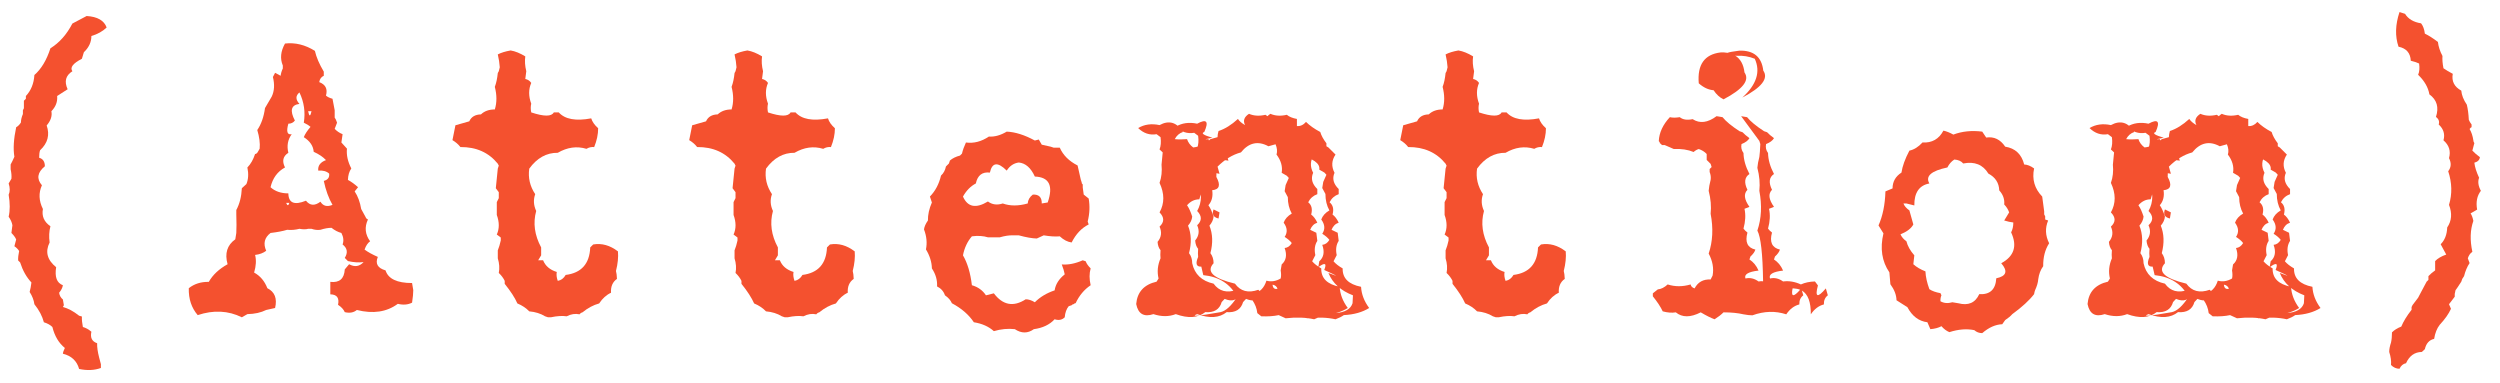
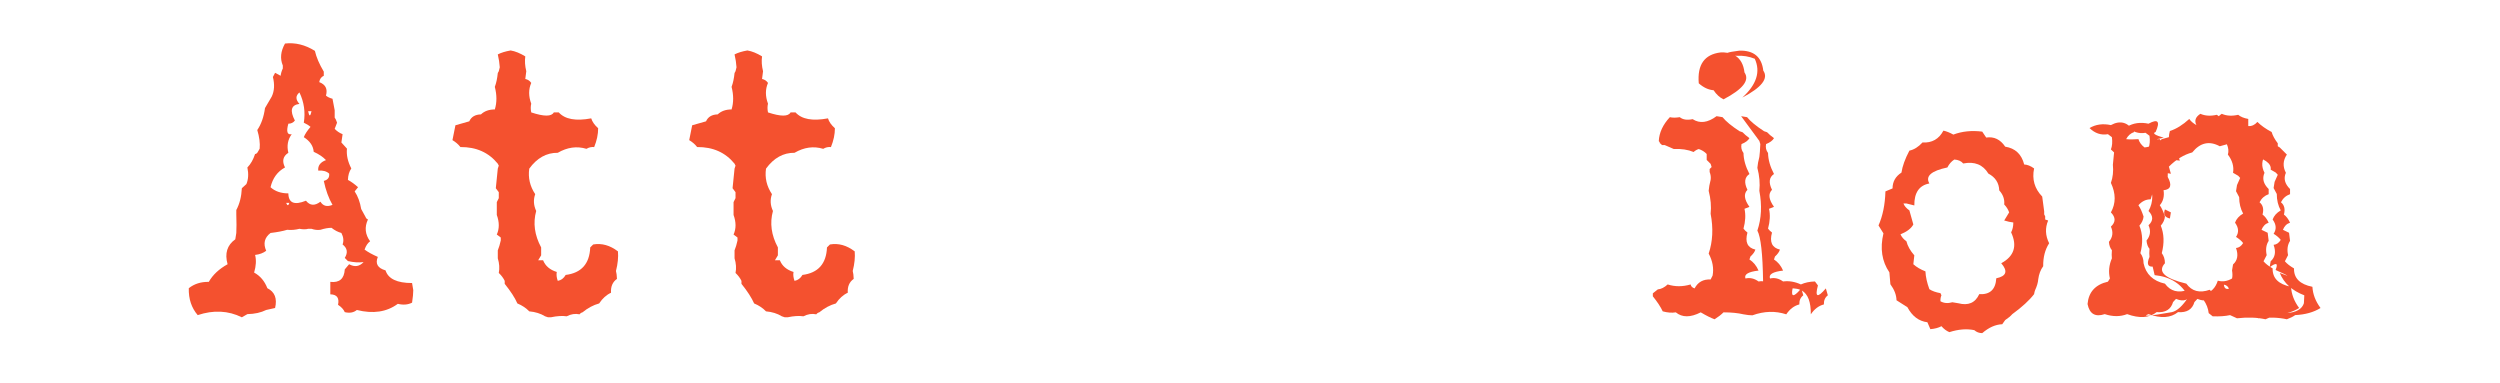
<svg xmlns="http://www.w3.org/2000/svg" width="111" height="17" viewBox="0 0 111 17" fill="none">
-   <path d="M3.214 1.045L3.847 0.711C4.327 0.74 4.623 0.91 4.735 1.221C4.559 1.391 4.333 1.517 4.058 1.599C4.058 1.868 3.947 2.108 3.724 2.319L3.636 2.609C3.238 2.814 3.097 2.999 3.214 3.163C2.915 3.351 2.845 3.617 3.003 3.963L2.537 4.262C2.561 4.514 2.476 4.739 2.282 4.938C2.323 5.149 2.253 5.36 2.072 5.571C2.218 5.987 2.121 6.354 1.781 6.67C1.752 6.746 1.738 6.857 1.738 7.004C1.907 7.051 1.992 7.177 1.992 7.382C1.658 7.657 1.615 7.938 1.861 8.226C1.708 8.565 1.723 8.917 1.905 9.28C1.846 9.597 1.957 9.852 2.239 10.045C2.18 10.273 2.168 10.514 2.203 10.766C1.998 11.176 2.095 11.542 2.493 11.864C2.423 12.298 2.523 12.565 2.792 12.664C2.775 12.775 2.719 12.887 2.625 12.998C2.643 13.121 2.698 13.221 2.792 13.297L2.836 13.552L2.792 13.631C3.021 13.69 3.261 13.818 3.513 14.018L3.636 14.053C3.63 14.193 3.645 14.349 3.68 14.519C3.809 14.554 3.935 14.624 4.058 14.729C3.999 14.993 4.084 15.163 4.313 15.239C4.307 15.409 4.336 15.62 4.401 15.872L4.48 16.171V16.338C4.193 16.443 3.87 16.458 3.513 16.382C3.413 16.024 3.173 15.799 2.792 15.705C2.798 15.641 2.827 15.556 2.88 15.45C2.611 15.233 2.426 14.923 2.326 14.519C2.239 14.431 2.113 14.36 1.948 14.308C1.878 14.038 1.738 13.771 1.527 13.508C1.503 13.326 1.433 13.145 1.316 12.963C1.351 12.84 1.377 12.699 1.395 12.541C1.178 12.312 1.011 12.017 0.894 11.653L0.806 11.565C0.8 11.442 0.815 11.302 0.85 11.144C0.797 11.062 0.727 10.991 0.639 10.933L0.718 10.634C0.683 10.546 0.613 10.449 0.507 10.344L0.551 10.001C0.528 9.872 0.472 9.746 0.384 9.623C0.448 9.348 0.448 9.022 0.384 8.647C0.448 8.507 0.448 8.34 0.384 8.146L0.507 7.936C0.519 7.812 0.507 7.672 0.472 7.514V7.303C0.519 7.221 0.574 7.106 0.639 6.96C0.58 6.608 0.607 6.172 0.718 5.65C0.8 5.604 0.87 5.533 0.929 5.439C0.929 5.328 0.958 5.202 1.017 5.062V4.895L1.061 4.807V4.473L1.149 4.385V4.262C1.377 4.021 1.503 3.711 1.527 3.33C1.831 3.066 2.069 2.671 2.239 2.144C2.637 1.897 2.962 1.531 3.214 1.045Z" fill="#F4512F" />
  <path d="M12.557 2.908C12.428 2.604 12.46 2.278 12.654 1.933C13.105 1.88 13.547 1.988 13.981 2.258C14.045 2.539 14.177 2.847 14.376 3.181V3.365C14.265 3.412 14.197 3.506 14.174 3.646C14.455 3.752 14.555 3.951 14.473 4.244C14.537 4.303 14.634 4.35 14.763 4.385L14.86 4.895V5.22L14.912 5.308L14.965 5.448L14.86 5.721C14.959 5.826 15.076 5.905 15.211 5.958L15.158 6.327L15.405 6.6C15.375 6.881 15.44 7.174 15.598 7.479C15.504 7.613 15.454 7.783 15.448 7.988C15.601 8.07 15.75 8.179 15.897 8.313L15.747 8.498C15.888 8.709 15.985 8.97 16.037 9.28L16.239 9.649C16.245 9.685 16.278 9.717 16.336 9.746C16.178 10.086 16.21 10.408 16.433 10.713C16.327 10.789 16.245 10.912 16.187 11.082C16.339 11.193 16.535 11.302 16.776 11.407C16.653 11.706 16.767 11.905 17.118 12.005C17.236 12.38 17.628 12.567 18.296 12.567L18.349 12.884C18.349 13.024 18.331 13.209 18.296 13.438C18.114 13.531 17.904 13.549 17.663 13.49C17.171 13.854 16.565 13.944 15.844 13.763C15.703 13.88 15.525 13.912 15.308 13.859C15.255 13.736 15.155 13.628 15.009 13.534C15.073 13.229 14.959 13.074 14.666 13.068V12.515C15.071 12.562 15.284 12.377 15.308 11.961L15.501 11.732C15.747 11.867 15.961 11.835 16.143 11.636C15.938 11.665 15.706 11.65 15.448 11.592L15.308 11.451C15.454 11.217 15.422 11.018 15.211 10.854C15.27 10.695 15.252 10.525 15.158 10.344C15.006 10.303 14.86 10.227 14.719 10.115C14.572 10.115 14.408 10.145 14.227 10.203C14.098 10.221 13.966 10.206 13.831 10.159H13.682C13.582 10.188 13.453 10.188 13.295 10.159C13.114 10.206 12.932 10.221 12.75 10.203C12.557 10.262 12.311 10.309 12.012 10.344C11.742 10.549 11.678 10.812 11.819 11.135C11.69 11.234 11.526 11.296 11.326 11.319C11.385 11.548 11.37 11.809 11.283 12.102C11.552 12.248 11.748 12.479 11.871 12.796C12.2 12.96 12.314 13.253 12.214 13.675L11.819 13.763C11.584 13.88 11.306 13.941 10.984 13.947L10.738 14.088C10.134 13.789 9.481 13.757 8.778 13.991C8.502 13.669 8.37 13.271 8.382 12.796C8.628 12.602 8.924 12.509 9.27 12.515C9.446 12.204 9.724 11.943 10.105 11.732C9.97 11.252 10.084 10.883 10.447 10.625L10.492 10.344C10.503 10.139 10.503 9.863 10.492 9.518V9.324C10.638 9.055 10.72 8.732 10.738 8.357L10.94 8.173C11.028 7.962 11.042 7.716 10.984 7.435C11.13 7.288 11.244 7.089 11.326 6.837C11.362 6.837 11.394 6.819 11.423 6.784L11.476 6.696L11.529 6.6C11.552 6.359 11.517 6.084 11.423 5.773C11.599 5.516 11.713 5.19 11.766 4.798L12.065 4.288C12.182 4.042 12.2 3.752 12.117 3.418L12.214 3.233L12.46 3.365C12.472 3.26 12.504 3.151 12.557 3.04V2.908ZM13.489 5.448C13.565 4.979 13.5 4.531 13.295 4.104C13.119 4.25 13.119 4.42 13.295 4.613C12.926 4.66 12.859 4.906 13.093 5.352C13.023 5.445 12.926 5.492 12.803 5.492C12.703 5.844 12.753 5.999 12.952 5.958C12.777 6.198 12.727 6.474 12.803 6.784C12.563 6.937 12.513 7.153 12.654 7.435C12.32 7.616 12.106 7.909 12.012 8.313C12.211 8.495 12.475 8.586 12.803 8.586C12.809 9.014 13.07 9.122 13.585 8.911C13.761 9.134 13.975 9.148 14.227 8.955C14.344 9.148 14.523 9.195 14.763 9.096C14.593 8.803 14.464 8.448 14.376 8.032C14.558 7.985 14.637 7.877 14.614 7.707C14.496 7.602 14.335 7.558 14.13 7.575C14.107 7.358 14.221 7.203 14.473 7.109C14.344 6.969 14.162 6.846 13.928 6.74C13.91 6.482 13.764 6.266 13.489 6.09C13.541 5.955 13.641 5.803 13.787 5.633C13.705 5.562 13.606 5.501 13.489 5.448ZM13.831 4.938H13.682C13.729 5.185 13.779 5.185 13.831 4.938ZM12.847 9.008H12.706C12.759 9.143 12.806 9.143 12.847 9.008Z" fill="#F4512F" />
  <path d="M22.102 2.416C22.248 2.34 22.439 2.281 22.673 2.24C22.878 2.275 23.095 2.363 23.323 2.504C23.294 2.709 23.309 2.929 23.367 3.163L23.323 3.506C23.435 3.529 23.523 3.588 23.587 3.682C23.464 3.963 23.464 4.271 23.587 4.604C23.558 4.722 23.558 4.851 23.587 4.991C24.155 5.179 24.489 5.179 24.589 4.991H24.809C25.084 5.296 25.565 5.384 26.25 5.255C26.297 5.407 26.4 5.554 26.558 5.694C26.558 5.964 26.499 6.242 26.382 6.529C26.259 6.518 26.145 6.544 26.039 6.608C25.612 6.479 25.187 6.538 24.765 6.784C24.267 6.778 23.845 7.013 23.499 7.487C23.441 7.892 23.529 8.27 23.763 8.621C23.675 8.867 23.69 9.116 23.807 9.368C23.66 9.901 23.734 10.44 24.027 10.985V11.337L23.895 11.557H24.114C24.214 11.809 24.416 11.981 24.721 12.075C24.698 12.192 24.712 12.324 24.765 12.471C24.917 12.441 25.034 12.354 25.116 12.207C25.814 12.119 26.177 11.712 26.206 10.985L26.338 10.854C26.719 10.789 27.085 10.892 27.437 11.161C27.46 11.419 27.431 11.709 27.349 12.031C27.372 12.113 27.387 12.23 27.393 12.383C27.2 12.518 27.112 12.723 27.129 12.998C26.924 13.092 26.748 13.25 26.602 13.473C26.344 13.543 26.098 13.675 25.863 13.868C25.811 13.88 25.767 13.909 25.732 13.956C25.544 13.915 25.354 13.944 25.16 14.044C24.967 14.015 24.733 14.029 24.457 14.088H24.334L24.202 14.044C24.003 13.921 23.769 13.848 23.499 13.824C23.359 13.678 23.183 13.56 22.972 13.473C22.861 13.221 22.673 12.931 22.409 12.602V12.471C22.351 12.348 22.263 12.23 22.146 12.119C22.187 11.914 22.172 11.697 22.102 11.469V11.117C22.154 10.988 22.198 10.842 22.234 10.678V10.546L22.058 10.414C22.175 10.156 22.175 9.866 22.058 9.544V8.973L22.146 8.797V8.533L22.014 8.357L22.102 7.487L22.146 7.355L22.102 7.268C21.698 6.77 21.144 6.523 20.441 6.529C20.353 6.412 20.236 6.31 20.089 6.222L20.221 5.562L20.836 5.387C20.924 5.188 21.097 5.085 21.355 5.079C21.507 4.933 21.712 4.859 21.97 4.859C22.064 4.555 22.064 4.221 21.97 3.857C22.034 3.688 22.078 3.482 22.102 3.242L22.146 3.163L22.19 2.987C22.178 2.806 22.149 2.615 22.102 2.416Z" fill="#F4512F" />
  <path d="M32.614 2.416C32.76 2.34 32.95 2.281 33.185 2.24C33.39 2.275 33.607 2.363 33.835 2.504C33.806 2.709 33.821 2.929 33.879 3.163L33.835 3.506C33.947 3.529 34.034 3.588 34.099 3.682C33.976 3.963 33.976 4.271 34.099 4.604C34.07 4.722 34.07 4.851 34.099 4.991C34.667 5.179 35.001 5.179 35.101 4.991H35.321C35.596 5.296 36.076 5.384 36.762 5.255C36.809 5.407 36.911 5.554 37.07 5.694C37.07 5.964 37.011 6.242 36.894 6.529C36.771 6.518 36.657 6.544 36.551 6.608C36.123 6.479 35.699 6.538 35.277 6.784C34.779 6.778 34.357 7.013 34.011 7.487C33.952 7.892 34.04 8.27 34.275 8.621C34.187 8.867 34.201 9.116 34.319 9.368C34.172 9.901 34.245 10.44 34.538 10.985V11.337L34.407 11.557H34.626C34.726 11.809 34.928 11.981 35.233 12.075C35.209 12.192 35.224 12.324 35.277 12.471C35.429 12.441 35.546 12.354 35.628 12.207C36.325 12.119 36.689 11.712 36.718 10.985L36.85 10.854C37.231 10.789 37.597 10.892 37.949 11.161C37.972 11.419 37.943 11.709 37.861 12.031C37.884 12.113 37.899 12.23 37.904 12.383C37.711 12.518 37.623 12.723 37.641 12.998C37.436 13.092 37.26 13.25 37.114 13.473C36.856 13.543 36.61 13.675 36.375 13.868C36.322 13.88 36.279 13.909 36.243 13.956C36.056 13.915 35.865 13.944 35.672 14.044C35.479 14.015 35.244 14.029 34.969 14.088H34.846L34.714 14.044C34.515 13.921 34.281 13.848 34.011 13.824C33.87 13.678 33.695 13.56 33.484 13.473C33.372 13.221 33.185 12.931 32.921 12.602V12.471C32.862 12.348 32.775 12.23 32.657 12.119C32.699 11.914 32.684 11.697 32.614 11.469V11.117C32.666 10.988 32.71 10.842 32.745 10.678V10.546L32.57 10.414C32.687 10.156 32.687 9.866 32.57 9.544V8.973L32.657 8.797V8.533L32.526 8.357L32.614 7.487L32.657 7.355L32.614 7.268C32.209 6.77 31.655 6.523 30.952 6.529C30.864 6.412 30.747 6.31 30.601 6.222L30.733 5.562L31.348 5.387C31.436 5.188 31.609 5.085 31.866 5.079C32.019 4.933 32.224 4.859 32.482 4.859C32.575 4.555 32.575 4.221 32.482 3.857C32.546 3.688 32.59 3.482 32.614 3.242L32.657 3.163L32.701 2.987C32.69 2.806 32.66 2.615 32.614 2.416Z" fill="#F4512F" />
-   <path d="M43.907 6.063C44.159 6.081 44.423 6.008 44.699 5.844C45.079 5.861 45.495 5.993 45.947 6.239L46.122 6.195L46.254 6.424L46.65 6.512L46.782 6.556H47.054C47.2 6.89 47.464 7.153 47.845 7.347L47.986 7.971L48.029 8.103C48.024 8.132 48.038 8.161 48.074 8.19V8.322L48.117 8.639L48.337 8.814C48.396 9.148 48.381 9.488 48.293 9.834L48.337 9.966C48.021 10.124 47.769 10.391 47.581 10.766C47.4 10.742 47.224 10.651 47.054 10.493C46.855 10.511 46.617 10.496 46.342 10.449L46.034 10.59C45.824 10.584 45.557 10.537 45.235 10.449H44.971C44.807 10.443 44.614 10.473 44.391 10.537H43.864C43.658 10.473 43.421 10.458 43.152 10.493C42.952 10.722 42.821 11.003 42.756 11.337C42.955 11.677 43.087 12.119 43.152 12.664C43.421 12.74 43.629 12.89 43.776 13.112L44.127 13.024C44.526 13.552 44.997 13.64 45.542 13.288C45.665 13.288 45.8 13.332 45.947 13.42C46.181 13.185 46.474 13.01 46.825 12.893C46.867 12.623 47.016 12.386 47.274 12.181C47.25 12.052 47.206 11.905 47.142 11.741C47.435 11.765 47.745 11.703 48.074 11.557L48.205 11.601C48.24 11.7 48.314 11.806 48.425 11.917C48.361 12.14 48.361 12.389 48.425 12.664C48.138 12.857 47.915 13.124 47.757 13.464C47.728 13.458 47.699 13.473 47.669 13.508C47.64 13.502 47.611 13.517 47.581 13.552L47.45 13.596C47.35 13.719 47.291 13.883 47.274 14.088C47.157 14.205 47.007 14.234 46.825 14.176C46.603 14.416 46.295 14.562 45.903 14.615C45.633 14.809 45.352 14.809 45.059 14.615C44.754 14.58 44.444 14.609 44.127 14.703C43.899 14.498 43.603 14.366 43.239 14.308C43.017 13.974 42.692 13.692 42.264 13.464C42.211 13.335 42.109 13.218 41.956 13.112C41.898 12.937 41.781 12.805 41.605 12.717C41.622 12.441 41.546 12.175 41.376 11.917C41.37 11.636 41.282 11.354 41.112 11.073C41.171 10.786 41.142 10.49 41.025 10.185C41.042 10.062 41.101 9.931 41.2 9.79C41.195 9.538 41.253 9.271 41.376 8.99L41.288 8.727C41.529 8.48 41.693 8.17 41.781 7.795C41.892 7.695 41.965 7.561 42 7.391L42.132 7.259L42.176 7.127C42.293 7.027 42.443 6.954 42.624 6.907L42.712 6.819C42.747 6.667 42.806 6.503 42.888 6.327C43.234 6.374 43.574 6.286 43.907 6.063ZM45.947 7.839C45.771 7.452 45.533 7.244 45.235 7.215C45.012 7.244 44.833 7.364 44.699 7.575C44.3 7.177 44.051 7.206 43.951 7.663C43.612 7.622 43.404 7.783 43.327 8.146C43.099 8.264 42.908 8.457 42.756 8.727C42.961 9.195 43.33 9.269 43.864 8.946C44.051 9.087 44.271 9.116 44.523 9.034C44.845 9.151 45.214 9.151 45.63 9.034C45.642 8.876 45.718 8.744 45.859 8.639C46.128 8.627 46.26 8.759 46.254 9.034L46.518 8.99C46.776 8.246 46.585 7.862 45.947 7.839Z" fill="#F4512F" />
-   <path d="M55.456 5.053C55.667 5.146 55.91 5.161 56.186 5.097C56.291 5.185 56.441 5.246 56.634 5.281V5.598C56.786 5.609 56.921 5.548 57.038 5.413C57.197 5.571 57.407 5.721 57.671 5.861C57.718 6.02 57.809 6.187 57.944 6.362V6.494L58.032 6.547L58.348 6.863C58.172 7.121 58.157 7.391 58.304 7.672C58.193 7.924 58.254 8.164 58.489 8.393V8.621C58.307 8.686 58.172 8.806 58.084 8.981C58.237 9.104 58.281 9.286 58.216 9.526C58.322 9.603 58.412 9.723 58.489 9.887C58.342 9.934 58.237 10.039 58.172 10.203L58.445 10.335L58.489 10.695C58.377 10.865 58.348 11.076 58.401 11.328L58.26 11.601C58.354 11.712 58.489 11.817 58.664 11.917C58.653 12.351 58.925 12.623 59.482 12.734C59.499 13.062 59.619 13.376 59.842 13.675C59.543 13.862 59.168 13.968 58.717 13.991C58.629 14.056 58.506 14.117 58.348 14.176C57.979 14.094 57.557 14.079 57.082 14.132L56.775 13.991C56.558 14.038 56.3 14.056 56.001 14.044L55.825 13.903C55.802 13.692 55.726 13.496 55.597 13.315L55.641 13.051C55.934 12.98 56.13 12.784 56.23 12.462C56.441 12.521 56.652 12.488 56.862 12.365C56.886 12.271 56.886 12.151 56.862 12.005L56.907 11.741C57.106 11.565 57.15 11.322 57.038 11.012C57.167 11 57.273 10.927 57.355 10.792C57.284 10.698 57.179 10.607 57.038 10.52C57.173 10.32 57.158 10.109 56.994 9.887C57.053 9.723 57.173 9.588 57.355 9.482C57.237 9.271 57.179 9.028 57.179 8.753L57.038 8.489L57.082 8.217L57.223 7.9L57.135 7.804L56.907 7.672C56.953 7.396 56.877 7.127 56.678 6.863C56.719 6.723 56.704 6.57 56.634 6.406L56.318 6.494C55.855 6.242 55.447 6.333 55.096 6.767C54.727 6.866 54.381 7.077 54.059 7.399L54.147 7.716C53.778 7.622 53.599 7.774 53.611 8.173C53.441 8.325 53.321 8.551 53.25 8.85C53.039 8.85 52.858 8.938 52.705 9.113C52.787 9.23 52.864 9.397 52.934 9.614C52.922 9.755 52.861 9.89 52.749 10.019C52.896 10.382 52.91 10.789 52.793 11.24C52.887 11.363 52.934 11.513 52.934 11.688C53.039 12.175 53.356 12.477 53.883 12.594C54.129 12.934 54.475 13.024 54.92 12.866L55.052 12.998C54.952 13.326 54.727 13.417 54.375 13.271L54.243 13.411C54.15 13.739 53.907 13.889 53.514 13.859C53.192 14.117 52.755 14.146 52.204 13.947C51.9 14.065 51.569 14.065 51.211 13.947C50.789 14.088 50.534 13.938 50.447 13.499C50.493 12.966 50.795 12.635 51.352 12.506L51.44 12.365C51.369 12.066 51.399 11.768 51.528 11.469C51.516 11.375 51.516 11.255 51.528 11.108C51.451 11.021 51.407 10.898 51.396 10.739C51.566 10.534 51.595 10.309 51.484 10.062C51.7 9.863 51.7 9.652 51.484 9.43C51.706 9.031 51.706 8.595 51.484 8.12C51.572 7.874 51.601 7.604 51.572 7.312L51.624 6.767L51.484 6.635C51.542 6.488 51.557 6.307 51.528 6.09L51.352 5.958C51.047 6.011 50.775 5.92 50.534 5.686C50.81 5.521 51.126 5.478 51.484 5.554C51.906 5.325 52.251 5.428 52.521 5.861C52.362 5.914 52.242 6.02 52.16 6.178C52.313 6.195 52.494 6.195 52.705 6.178C52.752 6.324 52.843 6.447 52.978 6.547C53.259 6.518 53.514 6.395 53.742 6.178L54.059 6.09C54.059 6.008 54.074 5.917 54.103 5.817C54.39 5.724 54.677 5.545 54.964 5.281C55.029 5.381 55.134 5.472 55.281 5.554C55.181 5.36 55.239 5.193 55.456 5.053ZM53.883 9.298L54.147 9.43L54.103 9.702C53.874 9.649 53.801 9.515 53.883 9.298ZM56.502 12.638C56.514 12.79 56.587 12.852 56.722 12.822C56.693 12.723 56.619 12.661 56.502 12.638ZM56.406 5.053C56.617 5.146 56.86 5.161 57.135 5.097C57.24 5.185 57.39 5.246 57.583 5.281V5.598C57.736 5.609 57.87 5.548 57.987 5.413C58.146 5.571 58.357 5.721 58.62 5.861C58.667 6.02 58.758 6.187 58.893 6.362V6.494L58.981 6.547L59.297 6.863C59.121 7.121 59.107 7.391 59.253 7.672C59.142 7.924 59.203 8.164 59.438 8.393V8.621C59.256 8.686 59.121 8.806 59.033 8.981C59.186 9.104 59.23 9.286 59.165 9.526C59.271 9.603 59.362 9.723 59.438 9.887C59.291 9.934 59.186 10.039 59.121 10.203L59.394 10.335L59.438 10.695C59.326 10.865 59.297 11.076 59.35 11.328L59.209 11.601C59.303 11.712 59.438 11.817 59.614 11.917C59.602 12.351 59.874 12.623 60.431 12.734C60.449 13.062 60.569 13.376 60.791 13.675C60.492 13.862 60.117 13.968 59.666 13.991C59.578 14.056 59.455 14.117 59.297 14.176C58.928 14.094 58.506 14.079 58.032 14.132L57.724 13.991C58.995 13.944 59.482 13.915 59.183 13.903H59.297C59.719 13.868 59.971 13.722 60.053 13.464L60.071 13.112C59.532 12.907 59.168 12.576 58.981 12.119C59.479 12.312 59.417 12.269 58.796 11.987C58.919 11.683 58.831 11.642 58.532 11.864L58.576 11.601C58.776 11.425 58.82 11.182 58.708 10.871C58.837 10.859 58.943 10.786 59.025 10.651C58.954 10.558 58.849 10.467 58.708 10.379C58.843 10.18 58.828 9.969 58.664 9.746C58.723 9.582 58.843 9.447 59.025 9.342C58.907 9.131 58.849 8.888 58.849 8.612L58.708 8.349L58.752 8.076L58.893 7.76L58.805 7.663L58.576 7.531C58.623 7.256 58.307 7.033 57.627 6.863C57.668 6.723 57.654 6.57 57.583 6.406L57.267 6.494C56.804 6.242 56.485 6.072 56.309 5.984C55.67 6.16 55.052 6.438 54.454 6.819L54.542 7.136C54.173 7.042 53.994 7.282 54.006 7.856C54.205 8.22 54.144 8.416 53.822 8.445C53.862 8.715 53.807 8.938 53.654 9.113C53.737 9.23 53.813 9.397 53.883 9.614C53.871 9.755 53.81 9.89 53.699 10.019C53.845 10.382 53.86 10.789 53.742 11.24C53.836 11.363 53.883 11.513 53.883 11.688C53.543 12.058 53.86 12.359 54.832 12.594C55.078 12.934 55.424 13.024 55.869 12.866L56.001 12.998C55.902 13.326 55.676 13.417 55.325 13.271L55.193 13.411C55.099 13.739 54.856 13.889 54.463 13.859C54.141 14.117 53.704 14.146 53.154 13.947C52.849 14.065 53.195 14.035 54.191 13.859C54.425 13.807 54.671 13.581 54.929 13.183C54.63 12.608 54.129 12.286 53.426 12.216L53.338 11.838C53.115 11.85 53.069 11.706 53.197 11.407C53.186 11.313 53.186 11.193 53.197 11.047C53.121 10.959 53.077 10.836 53.066 10.678C53.236 10.473 53.265 10.247 53.154 10.001C53.37 9.802 53.37 9.591 53.154 9.368C53.376 8.97 53.376 8.533 53.154 8.059C53.242 7.812 53.271 7.543 53.242 7.25L53.294 6.705L53.154 6.573C53.212 6.427 53.227 6.245 53.197 6.028L53.022 5.896C52.717 5.949 52.445 5.858 52.204 5.624C52.48 5.46 52.796 5.416 53.154 5.492C53.575 5.264 53.681 5.387 53.47 5.861C53.312 5.914 53.432 5.999 53.83 6.116C53.502 6.175 53.444 6.195 53.654 6.178C53.701 6.324 53.792 6.447 53.927 6.547C54.208 6.518 54.463 6.395 54.692 6.178L55.008 6.09C55.008 6.008 55.023 5.917 55.052 5.817C55.339 5.724 55.626 5.545 55.913 5.281C55.978 5.381 56.083 5.472 56.23 5.554C56.13 5.36 56.189 5.193 56.406 5.053Z" fill="#F4512F" />
-   <path d="M64.184 2.416C64.33 2.34 64.521 2.281 64.755 2.24C64.96 2.275 65.177 2.363 65.406 2.504C65.376 2.709 65.391 2.929 65.45 3.163L65.406 3.506C65.517 3.529 65.605 3.588 65.669 3.682C65.546 3.963 65.546 4.271 65.669 4.604C65.64 4.722 65.64 4.851 65.669 4.991C66.237 5.179 66.572 5.179 66.671 4.991H66.891C67.166 5.296 67.647 5.384 68.332 5.255C68.379 5.407 68.482 5.554 68.64 5.694C68.64 5.964 68.581 6.242 68.464 6.529C68.341 6.518 68.227 6.544 68.121 6.608C67.694 6.479 67.269 6.538 66.847 6.784C66.349 6.778 65.927 7.013 65.581 7.487C65.523 7.892 65.611 8.27 65.845 8.621C65.757 8.867 65.772 9.116 65.889 9.368C65.742 9.901 65.816 10.44 66.109 10.985V11.337L65.977 11.557H66.197C66.296 11.809 66.498 11.981 66.803 12.075C66.779 12.192 66.794 12.324 66.847 12.471C66.999 12.441 67.117 12.354 67.198 12.207C67.896 12.119 68.259 11.712 68.288 10.985L68.42 10.854C68.801 10.789 69.167 10.892 69.519 11.161C69.542 11.419 69.513 11.709 69.431 12.031C69.454 12.113 69.469 12.23 69.475 12.383C69.281 12.518 69.194 12.723 69.211 12.998C69.006 13.092 68.83 13.25 68.684 13.473C68.426 13.543 68.18 13.675 67.946 13.868C67.893 13.88 67.849 13.909 67.814 13.956C67.626 13.915 67.436 13.944 67.242 14.044C67.049 14.015 66.815 14.029 66.539 14.088H66.416L66.284 14.044C66.085 13.921 65.851 13.848 65.581 13.824C65.441 13.678 65.265 13.56 65.054 13.473C64.943 13.221 64.755 12.931 64.492 12.602V12.471C64.433 12.348 64.345 12.23 64.228 12.119C64.269 11.914 64.254 11.697 64.184 11.469V11.117C64.237 10.988 64.281 10.842 64.316 10.678V10.546L64.14 10.414C64.257 10.156 64.257 9.866 64.14 9.544V8.973L64.228 8.797V8.533L64.096 8.357L64.184 7.487L64.228 7.355L64.184 7.268C63.779 6.77 63.226 6.523 62.523 6.529C62.435 6.412 62.318 6.31 62.171 6.222L62.303 5.562L62.918 5.387C63.006 5.188 63.179 5.085 63.437 5.079C63.589 4.933 63.794 4.859 64.052 4.859C64.146 4.555 64.146 4.221 64.052 3.857C64.117 3.688 64.16 3.482 64.184 3.242L64.228 3.163L64.272 2.987C64.26 2.806 64.231 2.615 64.184 2.416Z" fill="#F4512F" />
  <path d="M77.104 2.478C77.086 2.478 77.066 2.475 77.042 2.469C77.277 2.615 77.414 2.864 77.455 3.216C77.696 3.562 77.385 3.96 76.524 4.411C76.354 4.329 76.207 4.194 76.084 4.007C75.856 3.989 75.636 3.887 75.425 3.699C75.355 2.873 75.677 2.416 76.392 2.328C76.503 2.322 76.606 2.328 76.7 2.346C76.77 2.316 76.946 2.284 77.227 2.249C77.865 2.231 78.22 2.527 78.29 3.137C78.531 3.482 78.22 3.881 77.359 4.332C77.992 3.758 78.176 3.184 77.912 2.609C77.654 2.504 77.385 2.46 77.104 2.478ZM80.4 13.956C80.406 13.411 80.274 13.06 80.004 12.901L80.066 13.112C79.943 13.206 79.884 13.341 79.89 13.517C79.661 13.575 79.468 13.722 79.31 13.956C78.829 13.798 78.328 13.812 77.807 14C77.696 14 77.564 13.985 77.411 13.956C77.165 13.898 76.869 13.868 76.524 13.868C76.418 13.974 76.286 14.076 76.128 14.176C75.964 14.117 75.759 14.015 75.513 13.868C75.056 14.102 74.687 14.102 74.406 13.868C74.236 13.898 74.042 13.883 73.825 13.824C73.732 13.625 73.585 13.402 73.386 13.156V13.024L73.606 12.849C73.752 12.837 73.899 12.764 74.045 12.629C74.367 12.734 74.707 12.734 75.065 12.629C75.076 12.711 75.135 12.77 75.24 12.805C75.387 12.523 75.624 12.392 75.952 12.409L76.04 12.233C76.099 11.911 76.04 11.586 75.865 11.258C76.046 10.725 76.075 10.136 75.952 9.491C75.987 9.169 75.958 8.829 75.865 8.472C75.876 8.325 75.906 8.164 75.952 7.988C75.97 7.871 75.955 7.754 75.908 7.637V7.505L75.996 7.417L75.952 7.276L75.777 7.101V6.837C75.683 6.737 75.566 6.664 75.425 6.617C75.343 6.641 75.267 6.685 75.197 6.749C74.945 6.644 74.652 6.6 74.318 6.617L73.913 6.441H73.781C73.776 6.412 73.746 6.383 73.694 6.354C73.7 6.324 73.685 6.295 73.65 6.266C73.667 5.891 73.831 5.536 74.142 5.202C74.259 5.231 74.406 5.231 74.581 5.202C74.716 5.313 74.906 5.343 75.153 5.29C75.469 5.495 75.823 5.451 76.216 5.158L76.48 5.202C76.632 5.39 76.884 5.598 77.236 5.826L77.367 5.87C77.444 5.952 77.546 6.04 77.675 6.134C77.617 6.239 77.499 6.327 77.323 6.397C77.294 6.544 77.323 6.676 77.411 6.793C77.417 7.092 77.505 7.402 77.675 7.725C77.458 7.871 77.429 8.105 77.587 8.428C77.411 8.604 77.441 8.855 77.675 9.184L77.455 9.271C77.514 9.535 77.499 9.828 77.411 10.15C77.452 10.209 77.511 10.268 77.587 10.326C77.47 10.748 77.587 11 77.939 11.082C77.909 11.182 77.836 11.284 77.719 11.39L77.675 11.521C77.851 11.633 77.986 11.797 78.079 12.014C77.622 12.066 77.429 12.184 77.499 12.365C77.698 12.318 77.892 12.362 78.079 12.497C78.15 12.485 78.217 12.482 78.281 12.488C78.264 11.27 78.179 10.52 78.027 10.238C78.208 9.705 78.237 9.116 78.115 8.472C78.15 8.149 78.12 7.81 78.027 7.452C78.038 7.306 78.068 7.145 78.115 6.969C78.132 6.852 78.147 6.661 78.158 6.397L78.115 6.257L77.306 5.158L77.57 5.202C77.722 5.39 77.974 5.598 78.325 5.826L78.457 5.87C78.533 5.952 78.636 6.04 78.765 6.134C78.706 6.239 78.589 6.327 78.413 6.397C78.384 6.544 78.413 6.676 78.501 6.793C78.507 7.092 78.595 7.402 78.765 7.725C78.548 7.871 78.519 8.105 78.677 8.428C78.501 8.604 78.531 8.855 78.765 9.184L78.545 9.271C78.604 9.535 78.589 9.828 78.501 10.15C78.542 10.209 78.601 10.268 78.677 10.326C78.56 10.748 78.677 11 79.029 11.082C78.999 11.182 78.926 11.284 78.809 11.39L78.765 11.521C78.941 11.633 79.075 11.797 79.169 12.014C78.712 12.066 78.519 12.184 78.589 12.365C78.788 12.318 78.982 12.362 79.169 12.497C79.427 12.462 79.691 12.506 79.96 12.629C80.142 12.547 80.35 12.503 80.584 12.497L80.716 12.673C80.575 13.2 80.693 13.244 81.068 12.805L81.156 13.112C81.032 13.206 80.974 13.341 80.98 13.517C80.751 13.575 80.558 13.722 80.4 13.956ZM79.635 12.805H79.591C79.515 13.185 79.626 13.206 79.925 12.866C79.843 12.831 79.746 12.81 79.635 12.805Z" fill="#F4512F" />
  <path d="M85.357 6.327C85.779 6.351 86.089 6.175 86.288 5.8C86.423 5.829 86.57 5.888 86.728 5.976C87.115 5.829 87.542 5.785 88.011 5.844L88.187 6.107C88.532 6.055 88.814 6.189 89.031 6.512C89.476 6.582 89.757 6.846 89.874 7.303C90.015 7.309 90.161 7.367 90.314 7.479C90.214 7.959 90.334 8.375 90.674 8.727L90.762 9.386V9.518L90.806 9.605V9.746L90.938 9.79C90.797 10.124 90.812 10.461 90.982 10.801C90.8 11.082 90.712 11.422 90.718 11.82C90.601 11.979 90.528 12.172 90.498 12.4C90.487 12.547 90.44 12.708 90.358 12.884C90.34 12.931 90.325 12.989 90.314 13.06C90.103 13.335 89.781 13.631 89.347 13.947C89.271 14.035 89.165 14.123 89.031 14.211L88.899 14.396C88.6 14.407 88.304 14.539 88.011 14.791C87.876 14.791 87.759 14.747 87.659 14.659C87.325 14.589 86.956 14.618 86.552 14.747C86.423 14.694 86.306 14.606 86.2 14.483C86.072 14.554 85.907 14.598 85.708 14.615L85.576 14.308C85.196 14.261 84.9 14.038 84.689 13.64L84.205 13.332C84.2 13.098 84.109 12.86 83.933 12.62L83.889 12.093C83.555 11.606 83.467 11.029 83.625 10.361L83.406 10.01C83.593 9.588 83.696 9.084 83.713 8.498L84.029 8.366C84.029 8.067 84.161 7.833 84.425 7.663C84.466 7.382 84.583 7.057 84.777 6.688C84.982 6.646 85.175 6.526 85.357 6.327ZM87.167 7.259C87.079 7.153 86.948 7.095 86.772 7.083C86.643 7.165 86.54 7.282 86.464 7.435C85.743 7.587 85.477 7.824 85.664 8.146C85.213 8.229 84.99 8.554 84.996 9.122L84.645 9.034H84.513C84.554 9.146 84.642 9.248 84.777 9.342L84.952 9.966C84.859 10.142 84.668 10.288 84.381 10.405C84.434 10.523 84.522 10.625 84.645 10.713C84.698 10.924 84.815 11.132 84.996 11.337L84.952 11.732C85.087 11.855 85.266 11.961 85.489 12.049C85.5 12.289 85.559 12.553 85.664 12.84C85.787 12.922 85.951 12.98 86.156 13.016L86.2 13.112C86.165 13.188 86.151 13.276 86.156 13.376C86.309 13.464 86.485 13.479 86.684 13.42L86.948 13.464C87.393 13.581 87.703 13.446 87.879 13.06C88.354 13.089 88.606 12.854 88.635 12.356C89.086 12.263 89.159 12.04 88.855 11.688C89.429 11.378 89.575 10.921 89.294 10.317C89.359 10.194 89.391 10.048 89.391 9.878C89.274 9.866 89.139 9.837 88.987 9.79L89.206 9.43C89.165 9.307 89.092 9.189 88.987 9.078C89.01 8.85 88.937 8.642 88.767 8.454C88.755 8.12 88.594 7.871 88.283 7.707C88.043 7.309 87.671 7.159 87.167 7.259Z" fill="#F4512F" />
  <path d="M97.697 5.053C97.907 5.146 98.151 5.161 98.426 5.097C98.531 5.185 98.681 5.246 98.874 5.281V5.598C99.027 5.609 99.161 5.548 99.279 5.413C99.437 5.571 99.648 5.721 99.911 5.861C99.958 6.02 100.049 6.187 100.184 6.362V6.494L100.272 6.547L100.588 6.863C100.412 7.121 100.398 7.391 100.544 7.672C100.433 7.924 100.494 8.164 100.729 8.393V8.621C100.547 8.686 100.412 8.806 100.324 8.981C100.477 9.104 100.521 9.286 100.456 9.526C100.562 9.603 100.653 9.723 100.729 9.887C100.582 9.934 100.477 10.039 100.412 10.203L100.685 10.335L100.729 10.695C100.617 10.865 100.588 11.076 100.641 11.328L100.5 11.601C100.594 11.712 100.729 11.817 100.905 11.917C100.893 12.351 101.165 12.623 101.722 12.734C101.74 13.062 101.86 13.376 102.082 13.675C101.783 13.862 101.408 13.968 100.957 13.991C100.869 14.056 100.746 14.117 100.588 14.176C100.219 14.094 99.797 14.079 99.323 14.132L99.015 13.991C98.798 14.038 98.54 14.056 98.242 14.044L98.066 13.903C98.042 13.692 97.966 13.496 97.837 13.315L97.881 13.051C98.174 12.98 98.37 12.784 98.47 12.462C98.681 12.521 98.892 12.488 99.103 12.365C99.126 12.271 99.126 12.151 99.103 12.005L99.147 11.741C99.346 11.565 99.39 11.322 99.279 11.012C99.407 11 99.513 10.927 99.595 10.792C99.525 10.698 99.419 10.607 99.279 10.52C99.413 10.32 99.399 10.109 99.235 9.887C99.293 9.723 99.413 9.588 99.595 9.482C99.478 9.271 99.419 9.028 99.419 8.753L99.279 8.489L99.323 8.217L99.463 7.9L99.375 7.804L99.147 7.672C99.194 7.396 99.117 7.127 98.918 6.863C98.959 6.723 98.945 6.57 98.874 6.406L98.558 6.494C98.095 6.242 97.688 6.333 97.336 6.767C96.967 6.866 96.621 7.077 96.299 7.399L96.387 7.716C96.018 7.622 95.839 7.774 95.851 8.173C95.681 8.325 95.561 8.551 95.49 8.85C95.279 8.85 95.098 8.938 94.946 9.113C95.028 9.23 95.104 9.397 95.174 9.614C95.162 9.755 95.101 9.89 94.99 10.019C95.136 10.382 95.151 10.789 95.033 11.24C95.127 11.363 95.174 11.513 95.174 11.688C95.279 12.175 95.596 12.477 96.123 12.594C96.369 12.934 96.715 13.024 97.16 12.866L97.292 12.998C97.193 13.326 96.967 13.417 96.615 13.271L96.484 13.411C96.39 13.739 96.147 13.889 95.754 13.859C95.432 14.117 94.995 14.146 94.445 13.947C94.14 14.065 93.809 14.065 93.451 13.947C93.029 14.088 92.775 13.938 92.687 13.499C92.734 12.966 93.035 12.635 93.592 12.506L93.68 12.365C93.61 12.066 93.639 11.768 93.768 11.469C93.756 11.375 93.756 11.255 93.768 11.108C93.692 11.021 93.648 10.898 93.636 10.739C93.806 10.534 93.835 10.309 93.724 10.062C93.941 9.863 93.941 9.652 93.724 9.43C93.947 9.031 93.947 8.595 93.724 8.12C93.812 7.874 93.841 7.604 93.812 7.312L93.865 6.767L93.724 6.635C93.782 6.488 93.797 6.307 93.768 6.09L93.592 5.958C93.287 6.011 93.015 5.92 92.775 5.686C93.05 5.521 93.367 5.478 93.724 5.554C94.146 5.325 94.492 5.428 94.761 5.861C94.603 5.914 94.483 6.02 94.401 6.178C94.553 6.195 94.735 6.195 94.946 6.178C94.992 6.324 95.083 6.447 95.218 6.547C95.499 6.518 95.754 6.395 95.983 6.178L96.299 6.09C96.299 6.008 96.314 5.917 96.343 5.817C96.63 5.724 96.917 5.545 97.204 5.281C97.269 5.381 97.374 5.472 97.521 5.554C97.421 5.36 97.48 5.193 97.697 5.053ZM96.123 9.298L96.387 9.43L96.343 9.702C96.115 9.649 96.041 9.515 96.123 9.298ZM98.742 12.638C98.754 12.79 98.827 12.852 98.962 12.822C98.933 12.723 98.86 12.661 98.742 12.638ZM98.646 5.053C98.857 5.146 99.1 5.161 99.375 5.097C99.481 5.185 99.63 5.246 99.823 5.281V5.598C99.976 5.609 100.111 5.548 100.228 5.413C100.386 5.571 100.597 5.721 100.861 5.861C100.907 6.02 100.998 6.187 101.133 6.362V6.494L101.221 6.547L101.537 6.863C101.362 7.121 101.347 7.391 101.493 7.672C101.382 7.924 101.444 8.164 101.678 8.393V8.621C101.496 8.686 101.362 8.806 101.274 8.981C101.426 9.104 101.47 9.286 101.406 9.526C101.511 9.603 101.602 9.723 101.678 9.887C101.531 9.934 101.426 10.039 101.362 10.203L101.634 10.335L101.678 10.695C101.567 10.865 101.537 11.076 101.59 11.328L101.449 11.601C101.543 11.712 101.678 11.817 101.854 11.917C101.842 12.351 102.115 12.623 102.671 12.734C102.689 13.062 102.809 13.376 103.031 13.675C102.733 13.862 102.358 13.968 101.906 13.991C101.819 14.056 101.696 14.117 101.537 14.176C101.168 14.094 100.746 14.079 100.272 14.132L99.964 13.991C101.236 13.944 101.722 13.915 101.423 13.903H101.537C101.959 13.868 102.211 13.722 102.293 13.464L102.311 13.112C101.772 12.907 101.408 12.576 101.221 12.119C101.719 12.312 101.657 12.269 101.036 11.987C101.159 11.683 101.072 11.642 100.773 11.864L100.817 11.601C101.016 11.425 101.06 11.182 100.948 10.871C101.077 10.859 101.183 10.786 101.265 10.651C101.195 10.558 101.089 10.467 100.948 10.379C101.083 10.18 101.069 9.969 100.905 9.746C100.963 9.582 101.083 9.447 101.265 9.342C101.148 9.131 101.089 8.888 101.089 8.612L100.948 8.349L100.992 8.076L101.133 7.76L101.045 7.663L100.817 7.531C100.864 7.256 100.547 7.033 99.867 6.863C99.908 6.723 99.894 6.57 99.823 6.406L99.507 6.494C99.044 6.242 98.725 6.072 98.549 5.984C97.91 6.16 97.292 6.438 96.695 6.819L96.782 7.136C96.413 7.042 96.235 7.282 96.246 7.856C96.446 8.22 96.384 8.416 96.062 8.445C96.103 8.715 96.047 8.938 95.895 9.113C95.977 9.23 96.053 9.397 96.123 9.614C96.112 9.755 96.05 9.89 95.939 10.019C96.085 10.382 96.1 10.789 95.983 11.24C96.076 11.363 96.123 11.513 96.123 11.688C95.783 12.058 96.1 12.359 97.073 12.594C97.319 12.934 97.664 13.024 98.11 12.866L98.242 12.998C98.142 13.326 97.916 13.417 97.565 13.271L97.433 13.411C97.339 13.739 97.096 13.889 96.703 13.859C96.381 14.117 95.945 14.146 95.394 13.947C95.089 14.065 95.435 14.035 96.431 13.859C96.665 13.807 96.911 13.581 97.169 13.183C96.87 12.608 96.369 12.286 95.666 12.216L95.578 11.838C95.356 11.85 95.309 11.706 95.438 11.407C95.426 11.313 95.426 11.193 95.438 11.047C95.362 10.959 95.318 10.836 95.306 10.678C95.476 10.473 95.505 10.247 95.394 10.001C95.611 9.802 95.611 9.591 95.394 9.368C95.617 8.97 95.617 8.533 95.394 8.059C95.482 7.812 95.511 7.543 95.482 7.25L95.534 6.705L95.394 6.573C95.452 6.427 95.467 6.245 95.438 6.028L95.262 5.896C94.957 5.949 94.685 5.858 94.445 5.624C94.72 5.46 95.036 5.416 95.394 5.492C95.816 5.264 95.921 5.387 95.71 5.861C95.552 5.914 95.672 5.999 96.071 6.116C95.742 6.175 95.684 6.195 95.895 6.178C95.942 6.324 96.032 6.447 96.167 6.547C96.448 6.518 96.703 6.395 96.932 6.178L97.248 6.09C97.248 6.008 97.263 5.917 97.292 5.817C97.579 5.724 97.867 5.545 98.154 5.281C98.218 5.381 98.323 5.472 98.47 5.554C98.37 5.36 98.429 5.193 98.646 5.053Z" fill="#F4512F" />
-   <path d="M106.494 2.073C106.336 1.61 106.351 1.098 106.538 0.535L106.784 0.614C106.925 0.843 107.162 0.983 107.496 1.036C107.584 1.147 107.64 1.3 107.663 1.493C107.833 1.575 108.027 1.698 108.243 1.862C108.267 2.067 108.334 2.275 108.446 2.486C108.434 2.639 108.448 2.82 108.49 3.031C108.607 3.113 108.744 3.195 108.903 3.277C108.844 3.605 108.97 3.854 109.281 4.024C109.298 4.224 109.38 4.432 109.527 4.648C109.573 4.836 109.603 5.059 109.615 5.316C109.638 5.381 109.679 5.451 109.738 5.527V5.65C109.708 5.656 109.679 5.683 109.65 5.729C109.732 5.864 109.787 6.031 109.817 6.23C109.817 6.271 109.831 6.312 109.861 6.354L109.773 6.688C109.861 6.781 109.972 6.878 110.107 6.978C110.095 7.101 110.013 7.183 109.861 7.224C109.884 7.417 109.954 7.64 110.072 7.892C110.007 8.062 110.033 8.255 110.151 8.472C109.981 8.688 109.925 8.967 109.984 9.307L109.694 9.474C109.746 9.55 109.787 9.661 109.817 9.808C109.676 10.206 109.661 10.663 109.773 11.179C109.679 11.243 109.612 11.34 109.571 11.469L109.65 11.68C109.544 11.838 109.462 12.031 109.404 12.26L109.324 12.383L109.281 12.506L109.114 12.761L109.026 12.884L108.99 13.051V13.174L108.736 13.508L108.823 13.71C108.724 13.933 108.557 14.17 108.323 14.422C108.199 14.58 108.117 14.788 108.076 15.046C107.86 15.093 107.722 15.245 107.663 15.503L107.531 15.626C107.209 15.632 106.975 15.799 106.828 16.127C106.699 16.15 106.603 16.232 106.538 16.373C106.398 16.373 106.272 16.317 106.16 16.206C106.178 16.036 106.152 15.843 106.081 15.626C106.081 15.503 106.108 15.365 106.16 15.213C106.19 15.084 106.204 14.932 106.204 14.756C106.31 14.65 106.448 14.565 106.617 14.501C106.711 14.273 106.864 14.023 107.074 13.754V13.631L107.118 13.543L107.365 13.218L107.452 13.051L107.742 12.506L107.822 12.427V12.26C107.898 12.178 107.997 12.093 108.12 12.005V11.592C108.232 11.475 108.396 11.378 108.613 11.302L108.366 10.845C108.548 10.663 108.645 10.414 108.656 10.098C108.856 9.805 108.882 9.471 108.736 9.096C108.882 8.615 108.87 8.117 108.7 7.602C108.835 7.432 108.847 7.238 108.736 7.021C108.823 6.711 108.741 6.447 108.49 6.23C108.566 5.961 108.495 5.727 108.279 5.527C108.32 5.393 108.279 5.281 108.156 5.193C108.296 4.766 108.199 4.432 107.865 4.191C107.813 3.881 107.646 3.591 107.365 3.321C107.423 3.187 107.438 3.02 107.408 2.82C107.309 2.773 107.186 2.732 107.039 2.697C107.022 2.352 106.84 2.144 106.494 2.073Z" fill="#F4512F" />
</svg>